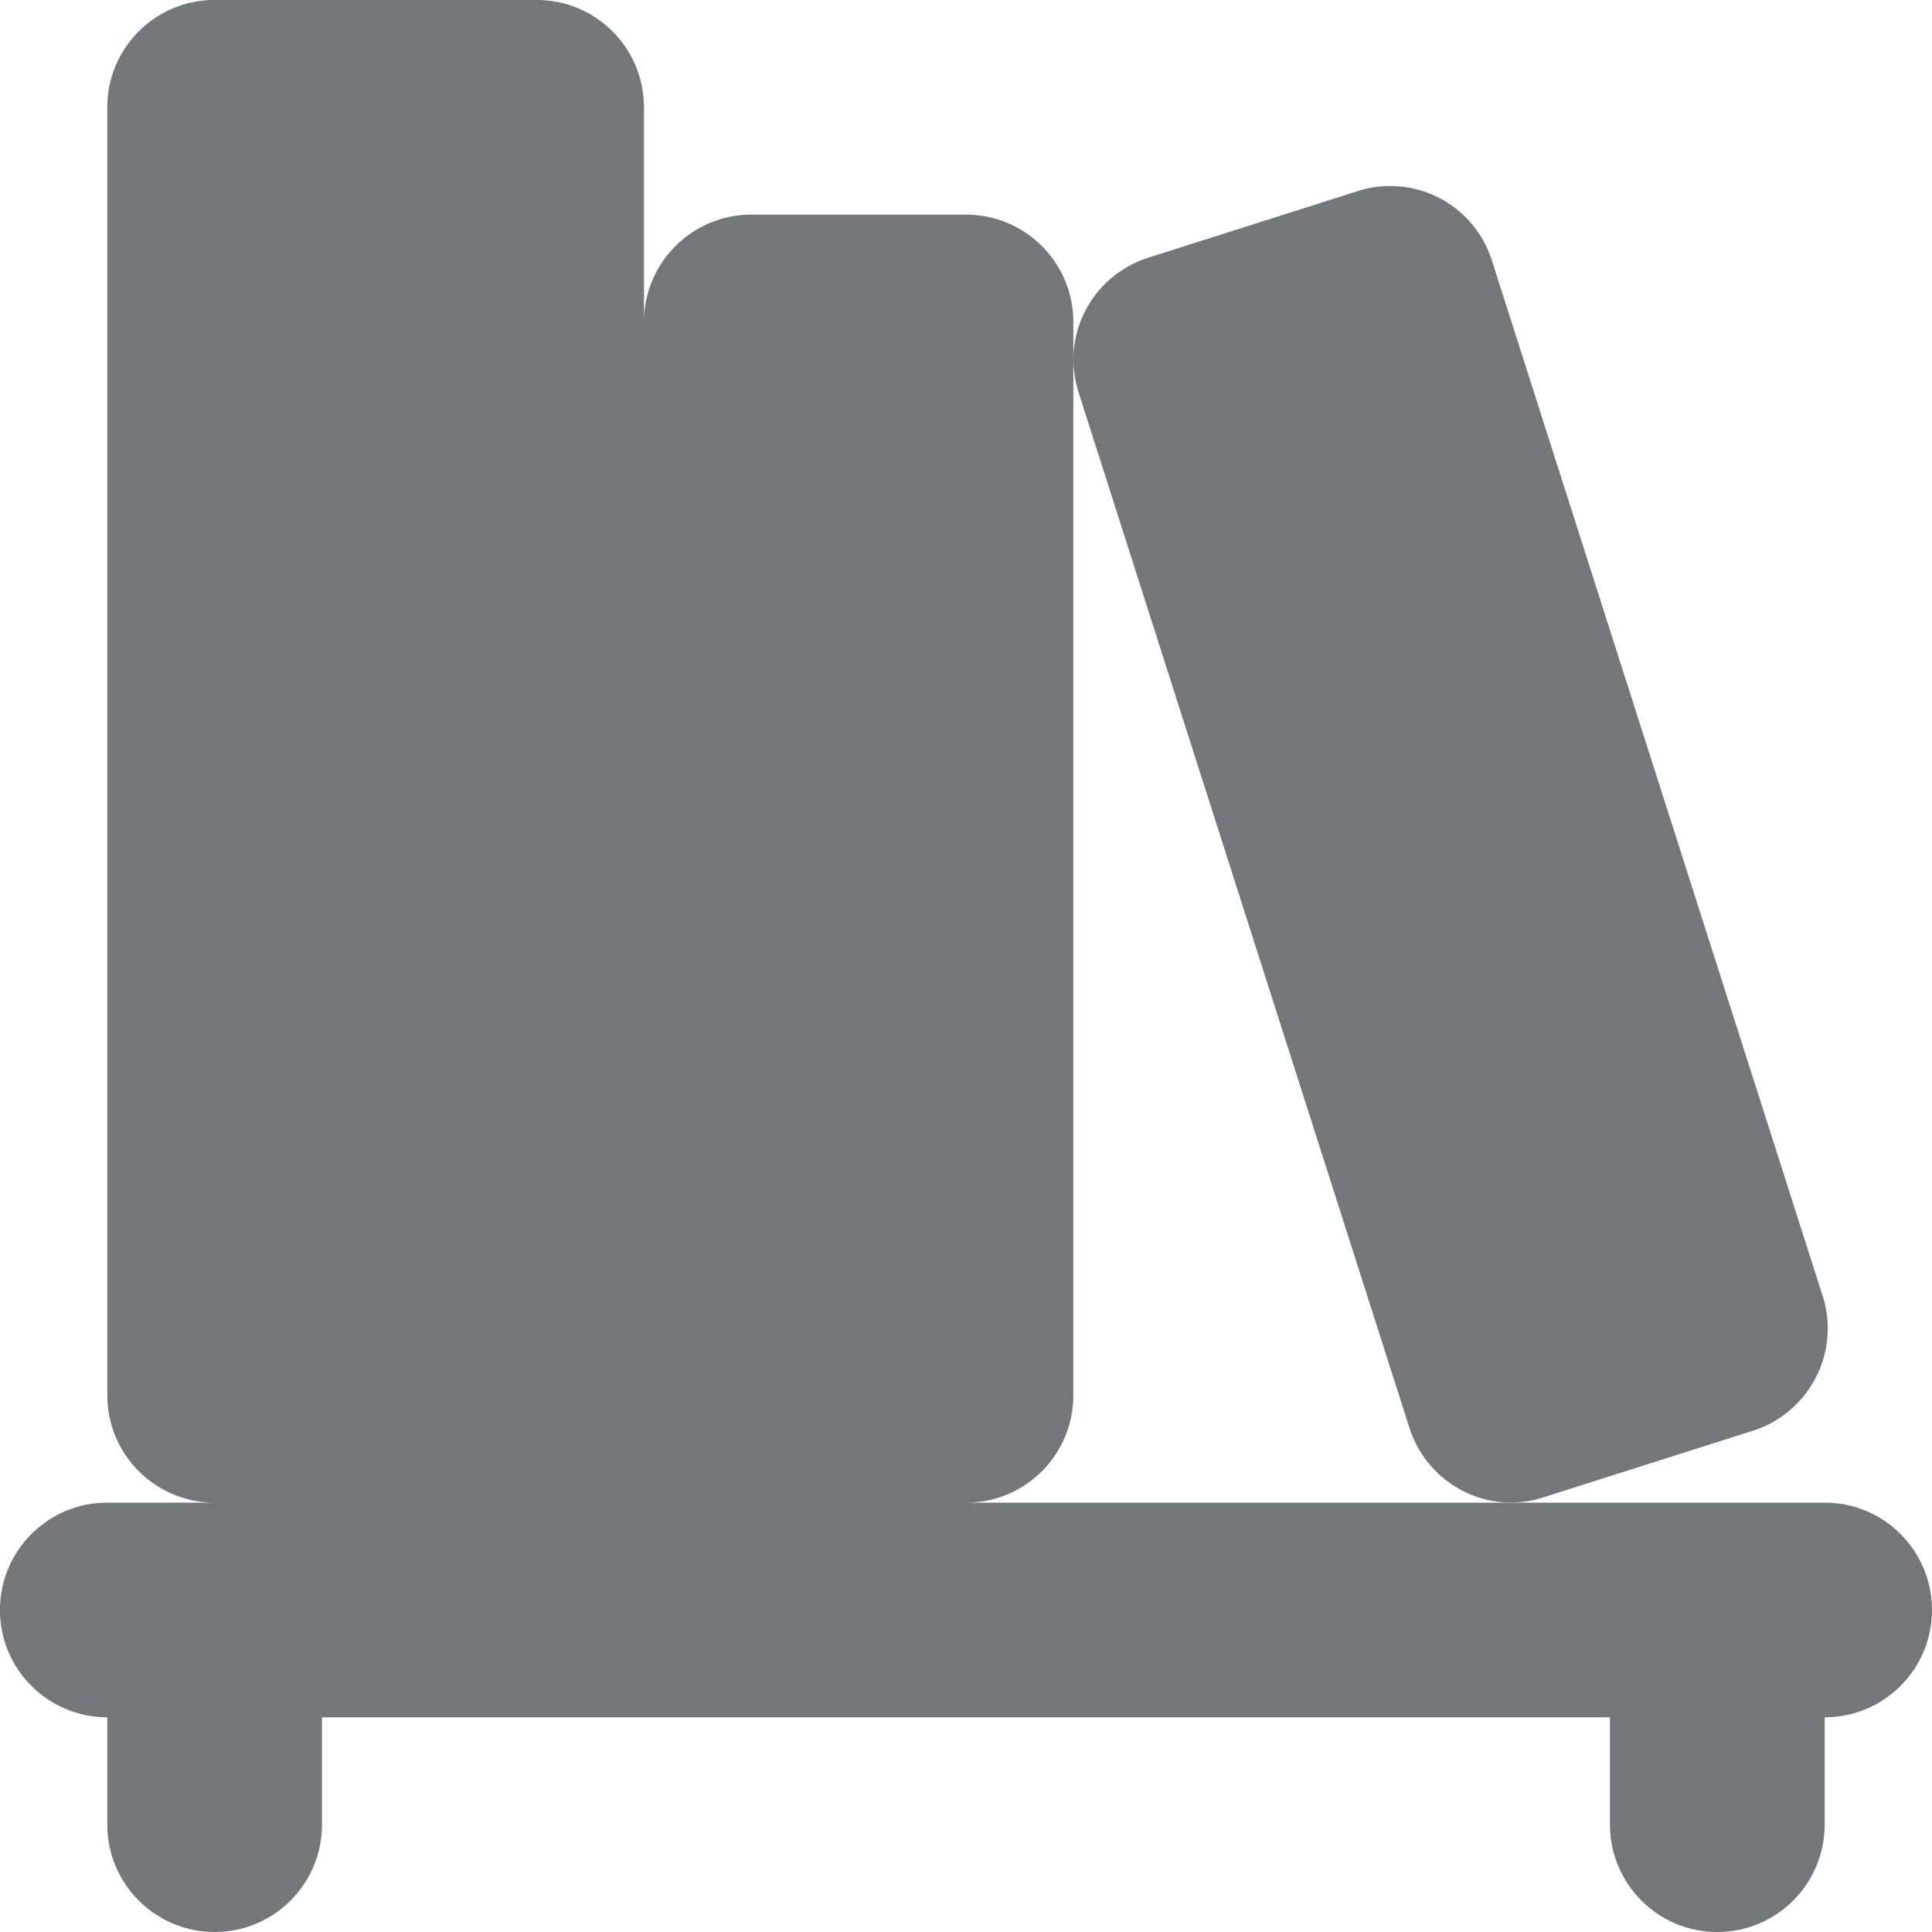
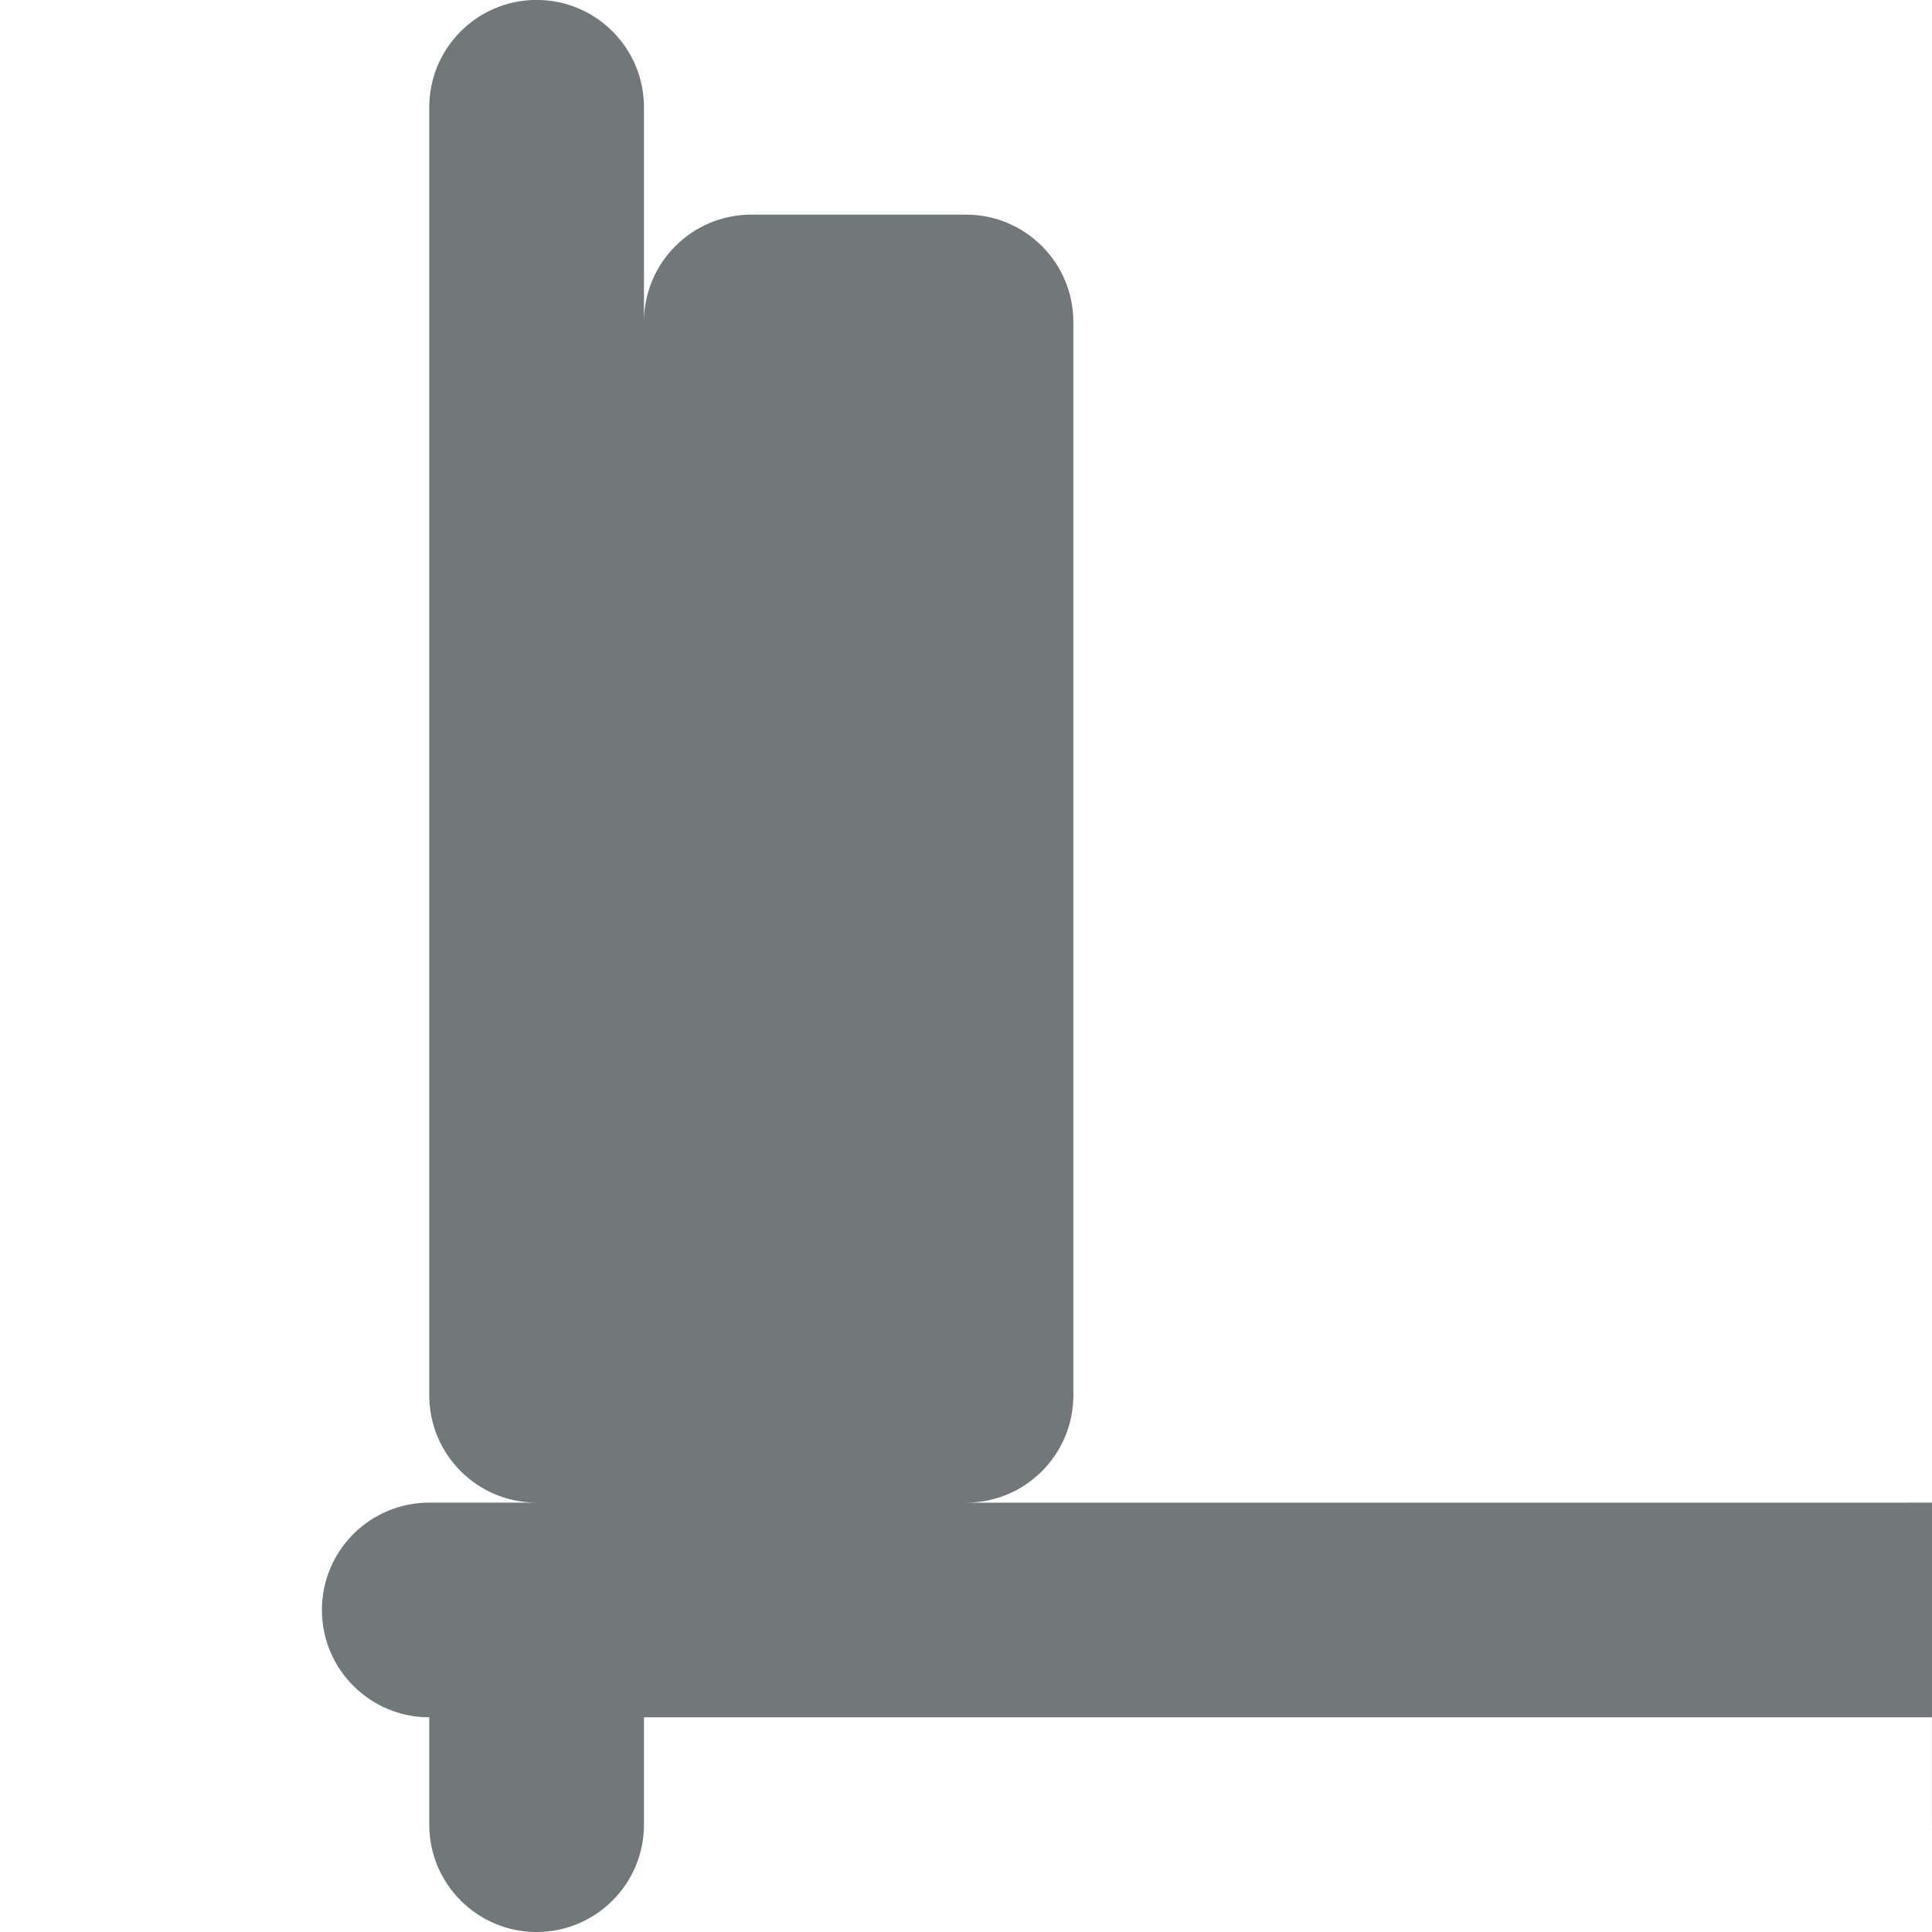
<svg xmlns="http://www.w3.org/2000/svg" version="1.1" width="32" height="32" viewBox="0 0 32 32">
-   <path fill="#72777a" d="M17.867 6.507c-0.053-0.164-0.085-0.353-0.089-0.549 0.003-0.79 0.519-1.458 1.232-1.687l3.479-1.106c0.161-0.053 0.346-0.084 0.538-0.084 0.787 0 1.454 0.515 1.681 1.227l5.479 17.15c0.054 0.163 0.086 0.35 0.086 0.545 0 0.79-0.516 1.46-1.229 1.691l-3.479 1.106c-0.159 0.053-0.342 0.085-0.531 0.089-0.79-0.003-1.458-0.519-1.687-1.232z" />
-   <path fill="#72777a" d="M30.222 24.889h-14.222c0.982 0 1.778-0.796 1.778-1.778v-17.778c0-0.982-0.796-1.778-1.778-1.778h-3.556c-0.982 0-1.778 0.796-1.778 1.778v-3.556c0-0.982-0.796-1.778-1.778-1.778h-5.333c-0.982 0-1.778 0.796-1.778 1.778v21.333c0 0.982 0.796 1.778 1.778 1.778h-1.778c-0.982 0-1.778 0.796-1.778 1.778s0.796 1.778 1.778 1.778v1.778c0 0.982 0.796 1.778 1.778 1.778s1.778-0.796 1.778-1.778v-1.778h21.333v1.778c0 0.982 0.796 1.778 1.778 1.778s1.778-0.796 1.778-1.778v-1.778c0.982 0 1.778-0.796 1.778-1.778s-0.796-1.778-1.778-1.778z" />
+   <path fill="#72777a" d="M30.222 24.889h-14.222c0.982 0 1.778-0.796 1.778-1.778v-17.778c0-0.982-0.796-1.778-1.778-1.778h-3.556c-0.982 0-1.778 0.796-1.778 1.778v-3.556c0-0.982-0.796-1.778-1.778-1.778c-0.982 0-1.778 0.796-1.778 1.778v21.333c0 0.982 0.796 1.778 1.778 1.778h-1.778c-0.982 0-1.778 0.796-1.778 1.778s0.796 1.778 1.778 1.778v1.778c0 0.982 0.796 1.778 1.778 1.778s1.778-0.796 1.778-1.778v-1.778h21.333v1.778c0 0.982 0.796 1.778 1.778 1.778s1.778-0.796 1.778-1.778v-1.778c0.982 0 1.778-0.796 1.778-1.778s-0.796-1.778-1.778-1.778z" />
</svg>